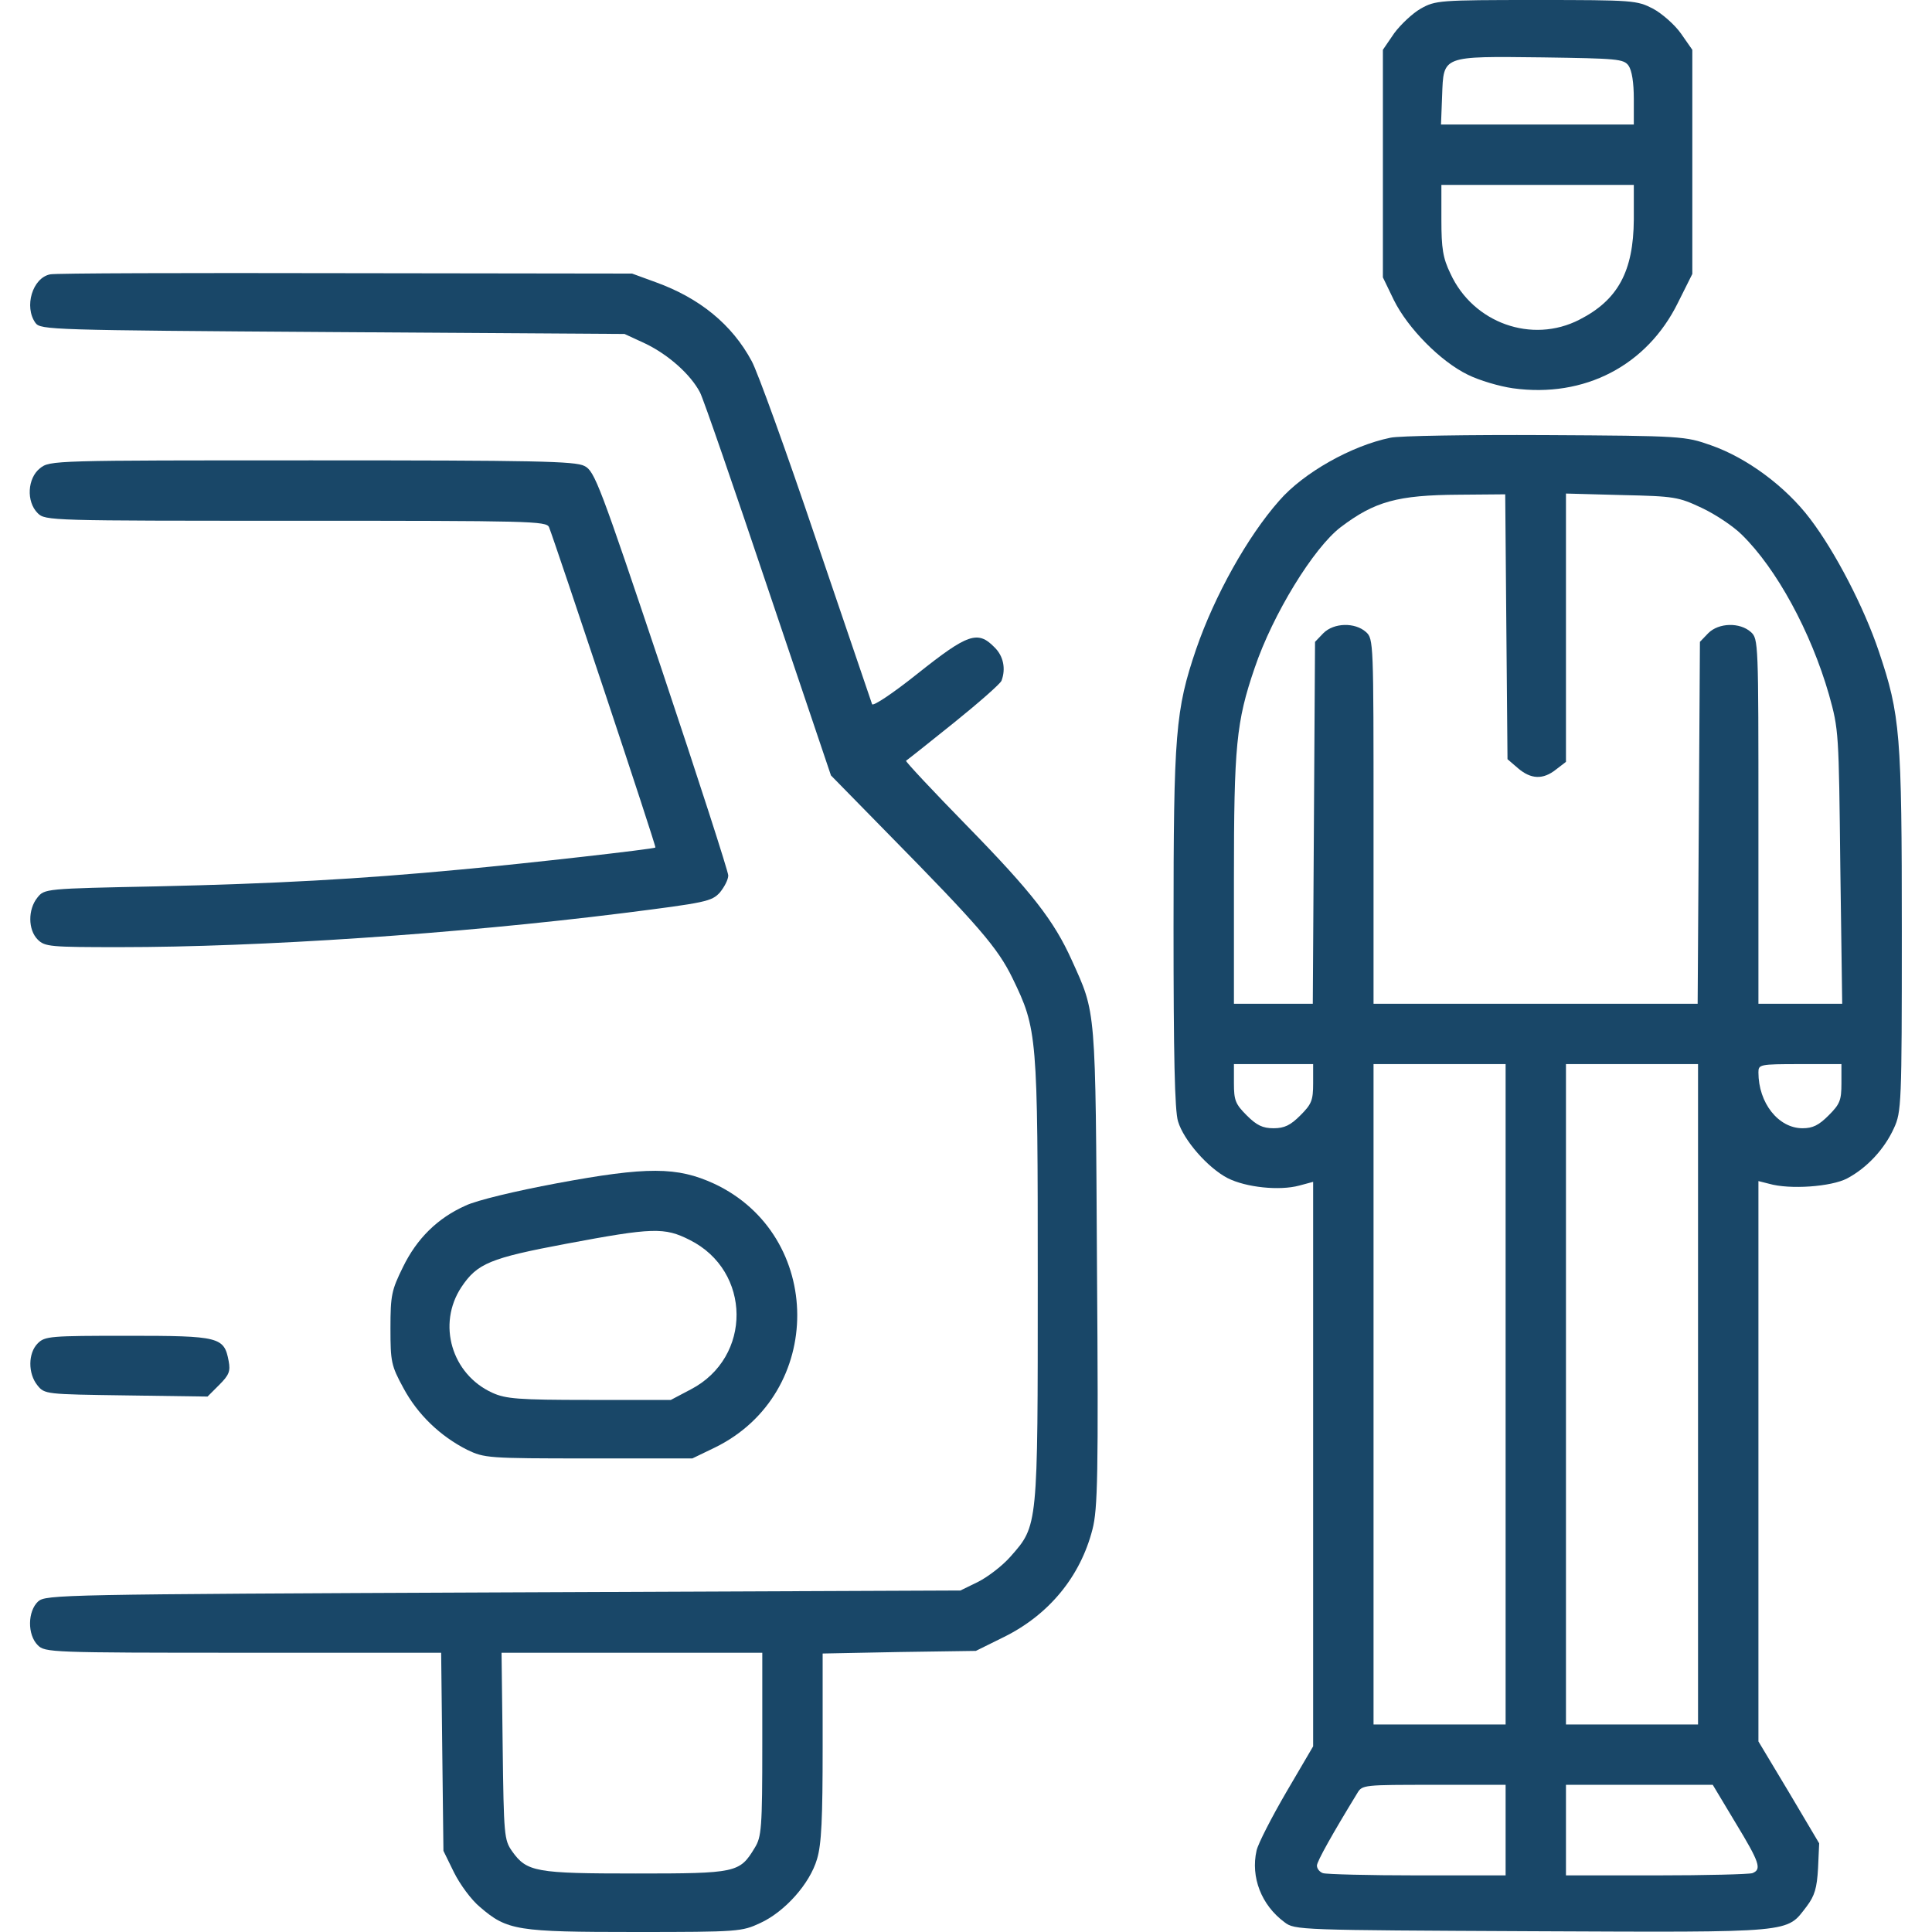
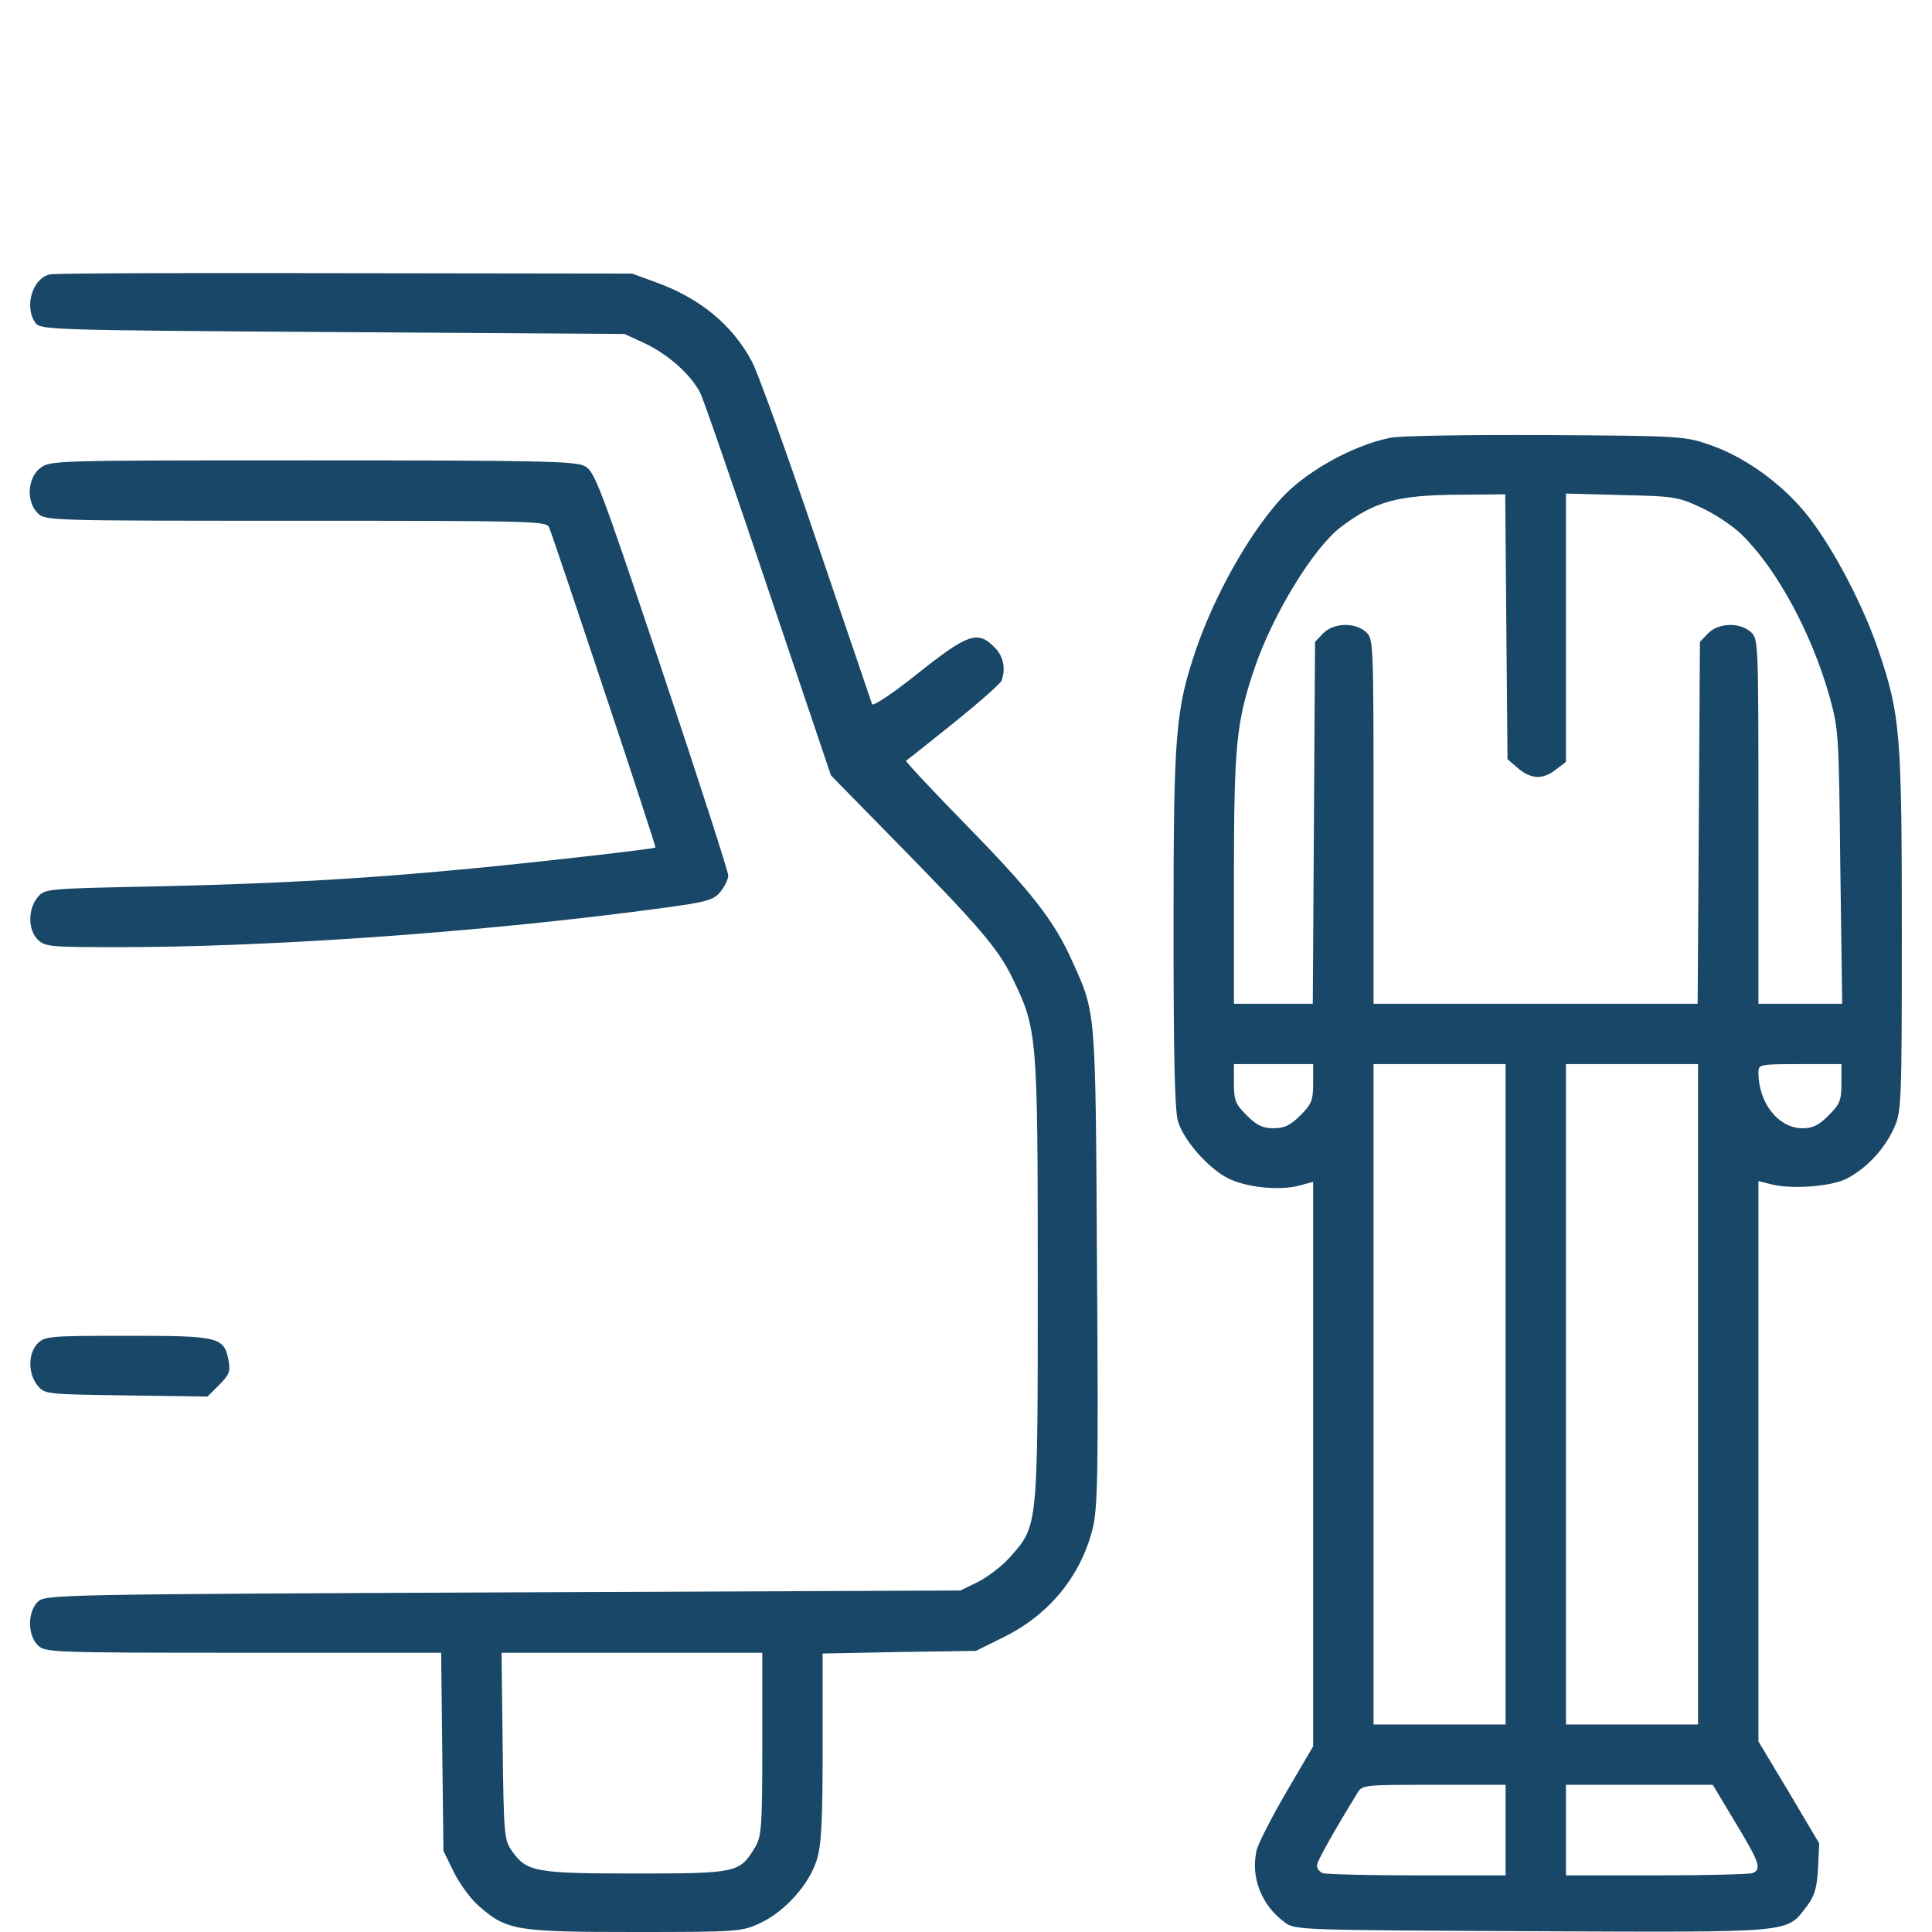
<svg xmlns="http://www.w3.org/2000/svg" width="50" height="50" viewBox="0 0 50 50" fill="none">
  <g clip-path="url(#clip0_1023_1509)">
-     <path d="M36.766 0.225C36.56 0.342 36.248 0.635 36.082 0.86L35.789 1.289V4.229V7.178L36.072 7.764C36.434 8.496 37.283 9.356 37.986 9.697C38.279 9.844 38.807 10 39.158 10.049C41.004 10.303 42.625 9.463 43.426 7.832L43.797 7.09V4.19V1.289L43.504 0.869C43.348 0.645 43.016 0.352 42.781 0.225C42.361 0.01 42.283 0 39.754 0C37.244 0 37.147 0.01 36.766 0.225ZM42.147 1.699C42.234 1.826 42.283 2.139 42.283 2.559V3.223H39.793H37.293L37.322 2.471C37.361 1.436 37.303 1.455 39.92 1.485C41.853 1.514 42.02 1.524 42.147 1.699ZM42.283 5.684C42.273 7.022 41.873 7.764 40.877 8.272C39.647 8.906 38.123 8.36 37.537 7.08C37.342 6.68 37.303 6.426 37.303 5.684V4.785H39.793H42.283V5.684Z" fill="#194768" />
    <path d="M1.3 7.1C0.841 7.188 0.616 7.939 0.919 8.359C1.056 8.535 1.28 8.545 8.614 8.594L16.163 8.643L16.71 8.896C17.296 9.18 17.872 9.688 18.116 10.156C18.204 10.322 18.995 12.617 19.884 15.264L21.505 20.068L22.989 21.582C25.333 23.965 25.821 24.531 26.202 25.312C26.847 26.641 26.857 26.777 26.857 33.135C26.857 39.541 26.866 39.473 26.153 40.283C25.948 40.518 25.567 40.81 25.314 40.938L24.855 41.162L13.028 41.211C1.564 41.26 1.183 41.27 0.987 41.445C0.714 41.699 0.704 42.305 0.978 42.578C1.163 42.764 1.3 42.773 6.29 42.773H11.417L11.446 45.332L11.476 47.9L11.749 48.457C11.905 48.77 12.198 49.17 12.423 49.355C13.126 49.961 13.38 50 16.446 50C19.122 50 19.2 49.99 19.679 49.766C20.314 49.473 20.958 48.75 21.144 48.115C21.261 47.734 21.29 47.06 21.29 45.205V42.793L23.273 42.754L25.255 42.725L25.987 42.363C27.149 41.787 27.96 40.801 28.273 39.58C28.409 39.053 28.429 38.193 28.39 32.793C28.351 26.006 28.37 26.25 27.735 24.844C27.276 23.828 26.71 23.096 25.03 21.377C24.142 20.469 23.429 19.707 23.448 19.688C23.468 19.678 24.024 19.238 24.679 18.711C25.323 18.193 25.89 17.695 25.919 17.617C26.036 17.305 25.968 16.973 25.733 16.748C25.304 16.309 25.04 16.406 23.761 17.422C23.126 17.93 22.589 18.291 22.569 18.223C22.55 18.164 21.896 16.25 21.124 13.975C20.353 11.69 19.601 9.609 19.454 9.346C18.946 8.398 18.107 7.715 16.974 7.305L16.358 7.08L8.937 7.07C4.855 7.061 1.417 7.07 1.3 7.1ZM19.728 45.137C19.728 47.315 19.708 47.539 19.532 47.822C19.142 48.467 19.064 48.486 16.456 48.486C13.868 48.486 13.634 48.447 13.253 47.91C13.048 47.617 13.038 47.51 13.009 45.185L12.98 42.773H16.349H19.728V45.137Z" fill="#194768" />
    <path d="M35.986 11.328C34.98 11.533 33.73 12.236 33.105 12.959C32.285 13.887 31.436 15.41 30.957 16.797C30.42 18.379 30.371 18.965 30.371 23.994C30.371 27.275 30.4 28.75 30.488 29.023C30.635 29.512 31.26 30.224 31.768 30.488C32.246 30.732 33.115 30.82 33.623 30.683L33.984 30.586V37.891V45.195L33.291 46.377C32.91 47.031 32.559 47.715 32.52 47.891C32.363 48.584 32.647 49.307 33.242 49.746C33.506 49.951 33.623 49.951 39.658 49.98C46.514 50.01 46.221 50.029 46.758 49.336C46.963 49.062 47.022 48.867 47.051 48.349L47.08 47.705L46.299 46.387L45.508 45.068V37.812V30.566L45.781 30.635C46.318 30.791 47.393 30.713 47.803 30.498C48.32 30.224 48.77 29.736 49.014 29.199C49.209 28.779 49.219 28.574 49.219 24.111C49.219 18.994 49.18 18.506 48.623 16.855C48.242 15.723 47.5 14.287 46.846 13.428C46.211 12.588 45.205 11.846 44.277 11.523C43.613 11.289 43.545 11.279 39.99 11.26C38.008 11.25 36.201 11.279 35.986 11.328ZM38.984 16.221L39.014 19.648L39.287 19.883C39.619 20.166 39.932 20.186 40.273 19.912L40.527 19.717V16.24V12.773L41.973 12.812C43.34 12.842 43.438 12.861 44.043 13.145C44.395 13.31 44.863 13.623 45.078 13.838C45.977 14.717 46.865 16.348 47.334 17.978C47.588 18.887 47.588 18.945 47.627 22.432L47.676 25.977H46.592H45.508V21.26C45.508 16.621 45.508 16.533 45.312 16.357C45.029 16.103 44.482 16.113 44.209 16.387L43.994 16.611L43.965 21.289L43.935 25.977H39.746H35.547V21.26C35.547 16.621 35.547 16.533 35.352 16.357C35.068 16.103 34.522 16.113 34.248 16.387L34.033 16.611L34.004 21.289L33.975 25.977H32.959H31.934V22.764C31.934 19.307 31.992 18.682 32.471 17.285C32.94 15.898 33.994 14.18 34.697 13.643C35.576 12.978 36.162 12.812 37.764 12.803L38.955 12.793L38.984 16.221ZM33.984 28.037C33.984 28.477 33.945 28.574 33.652 28.867C33.398 29.121 33.242 29.199 32.959 29.199C32.676 29.199 32.52 29.121 32.266 28.867C31.973 28.574 31.934 28.477 31.934 28.037V27.539H32.959H33.984V28.037ZM38.965 36.084V44.629H37.256H35.547V36.084V27.539H37.256H38.965V36.084ZM43.945 36.084V44.629H42.236H40.527V36.084V27.539H42.236H43.945V36.084ZM47.656 28.037C47.656 28.477 47.617 28.574 47.324 28.867C47.07 29.121 46.914 29.199 46.65 29.199C46.025 29.199 45.508 28.545 45.508 27.754C45.508 27.549 45.537 27.539 46.582 27.539H47.656V28.037ZM38.965 47.363V48.535H36.68C35.42 48.535 34.326 48.506 34.238 48.477C34.15 48.447 34.082 48.359 34.082 48.281C34.082 48.174 34.482 47.461 35.127 46.406C35.254 46.191 35.293 46.191 37.109 46.191H38.965V47.363ZM44.912 47.168C45.547 48.213 45.596 48.379 45.352 48.477C45.264 48.506 44.15 48.535 42.861 48.535H40.527V47.363V46.191H42.422H44.326L44.912 47.168Z" fill="#194768" />
    <path d="M1.035 12.119C0.712 12.373 0.673 12.979 0.976 13.281C1.171 13.477 1.298 13.477 7.656 13.477C13.74 13.477 14.14 13.486 14.209 13.643C14.384 14.092 16.992 21.914 16.962 21.934C16.923 21.973 13.652 22.344 11.962 22.5C9.277 22.754 7.08 22.871 4.072 22.939C1.162 22.998 1.152 22.998 0.966 23.232C0.722 23.535 0.722 24.062 0.976 24.316C1.162 24.502 1.298 24.512 3.115 24.512C6.718 24.512 11.816 24.17 16.113 23.633C18.281 23.359 18.417 23.33 18.632 23.096C18.75 22.949 18.847 22.764 18.847 22.656C18.847 22.559 18.076 20.166 17.128 17.334C15.527 12.559 15.39 12.188 15.126 12.06C14.892 11.934 13.837 11.914 8.076 11.914C1.367 11.914 1.289 11.914 1.035 12.119Z" fill="#194768" />
-     <path d="M14.402 30.625C13.357 30.82 12.332 31.064 12.049 31.201C11.326 31.523 10.789 32.051 10.428 32.793C10.135 33.389 10.105 33.516 10.105 34.375C10.105 35.244 10.125 35.342 10.438 35.918C10.809 36.611 11.395 37.168 12.088 37.52C12.537 37.734 12.615 37.744 15.232 37.744H17.918L18.504 37.461C21.355 36.065 21.336 31.973 18.484 30.635C17.527 30.195 16.756 30.186 14.402 30.625ZM17.85 32.09C19.451 32.891 19.471 35.127 17.879 35.957L17.361 36.23H15.242C13.406 36.23 13.084 36.201 12.742 36.045C11.688 35.566 11.307 34.268 11.941 33.31C12.352 32.695 12.684 32.559 14.656 32.188C16.893 31.768 17.195 31.758 17.85 32.09Z" fill="#194768" />
    <path d="M0.977 34.766C0.723 35.02 0.723 35.547 0.967 35.85C1.153 36.084 1.182 36.084 3.262 36.113L5.371 36.143L5.674 35.84C5.928 35.586 5.967 35.488 5.918 35.225C5.801 34.6 5.684 34.57 3.311 34.57C1.299 34.57 1.162 34.58 0.977 34.766Z" fill="#194768" />
  </g>
  <defs>
    <clipPath id="clip0_1023_1509">
      <rect width="50" height="50" fill="white" />
    </clipPath>
  </defs>
</svg>